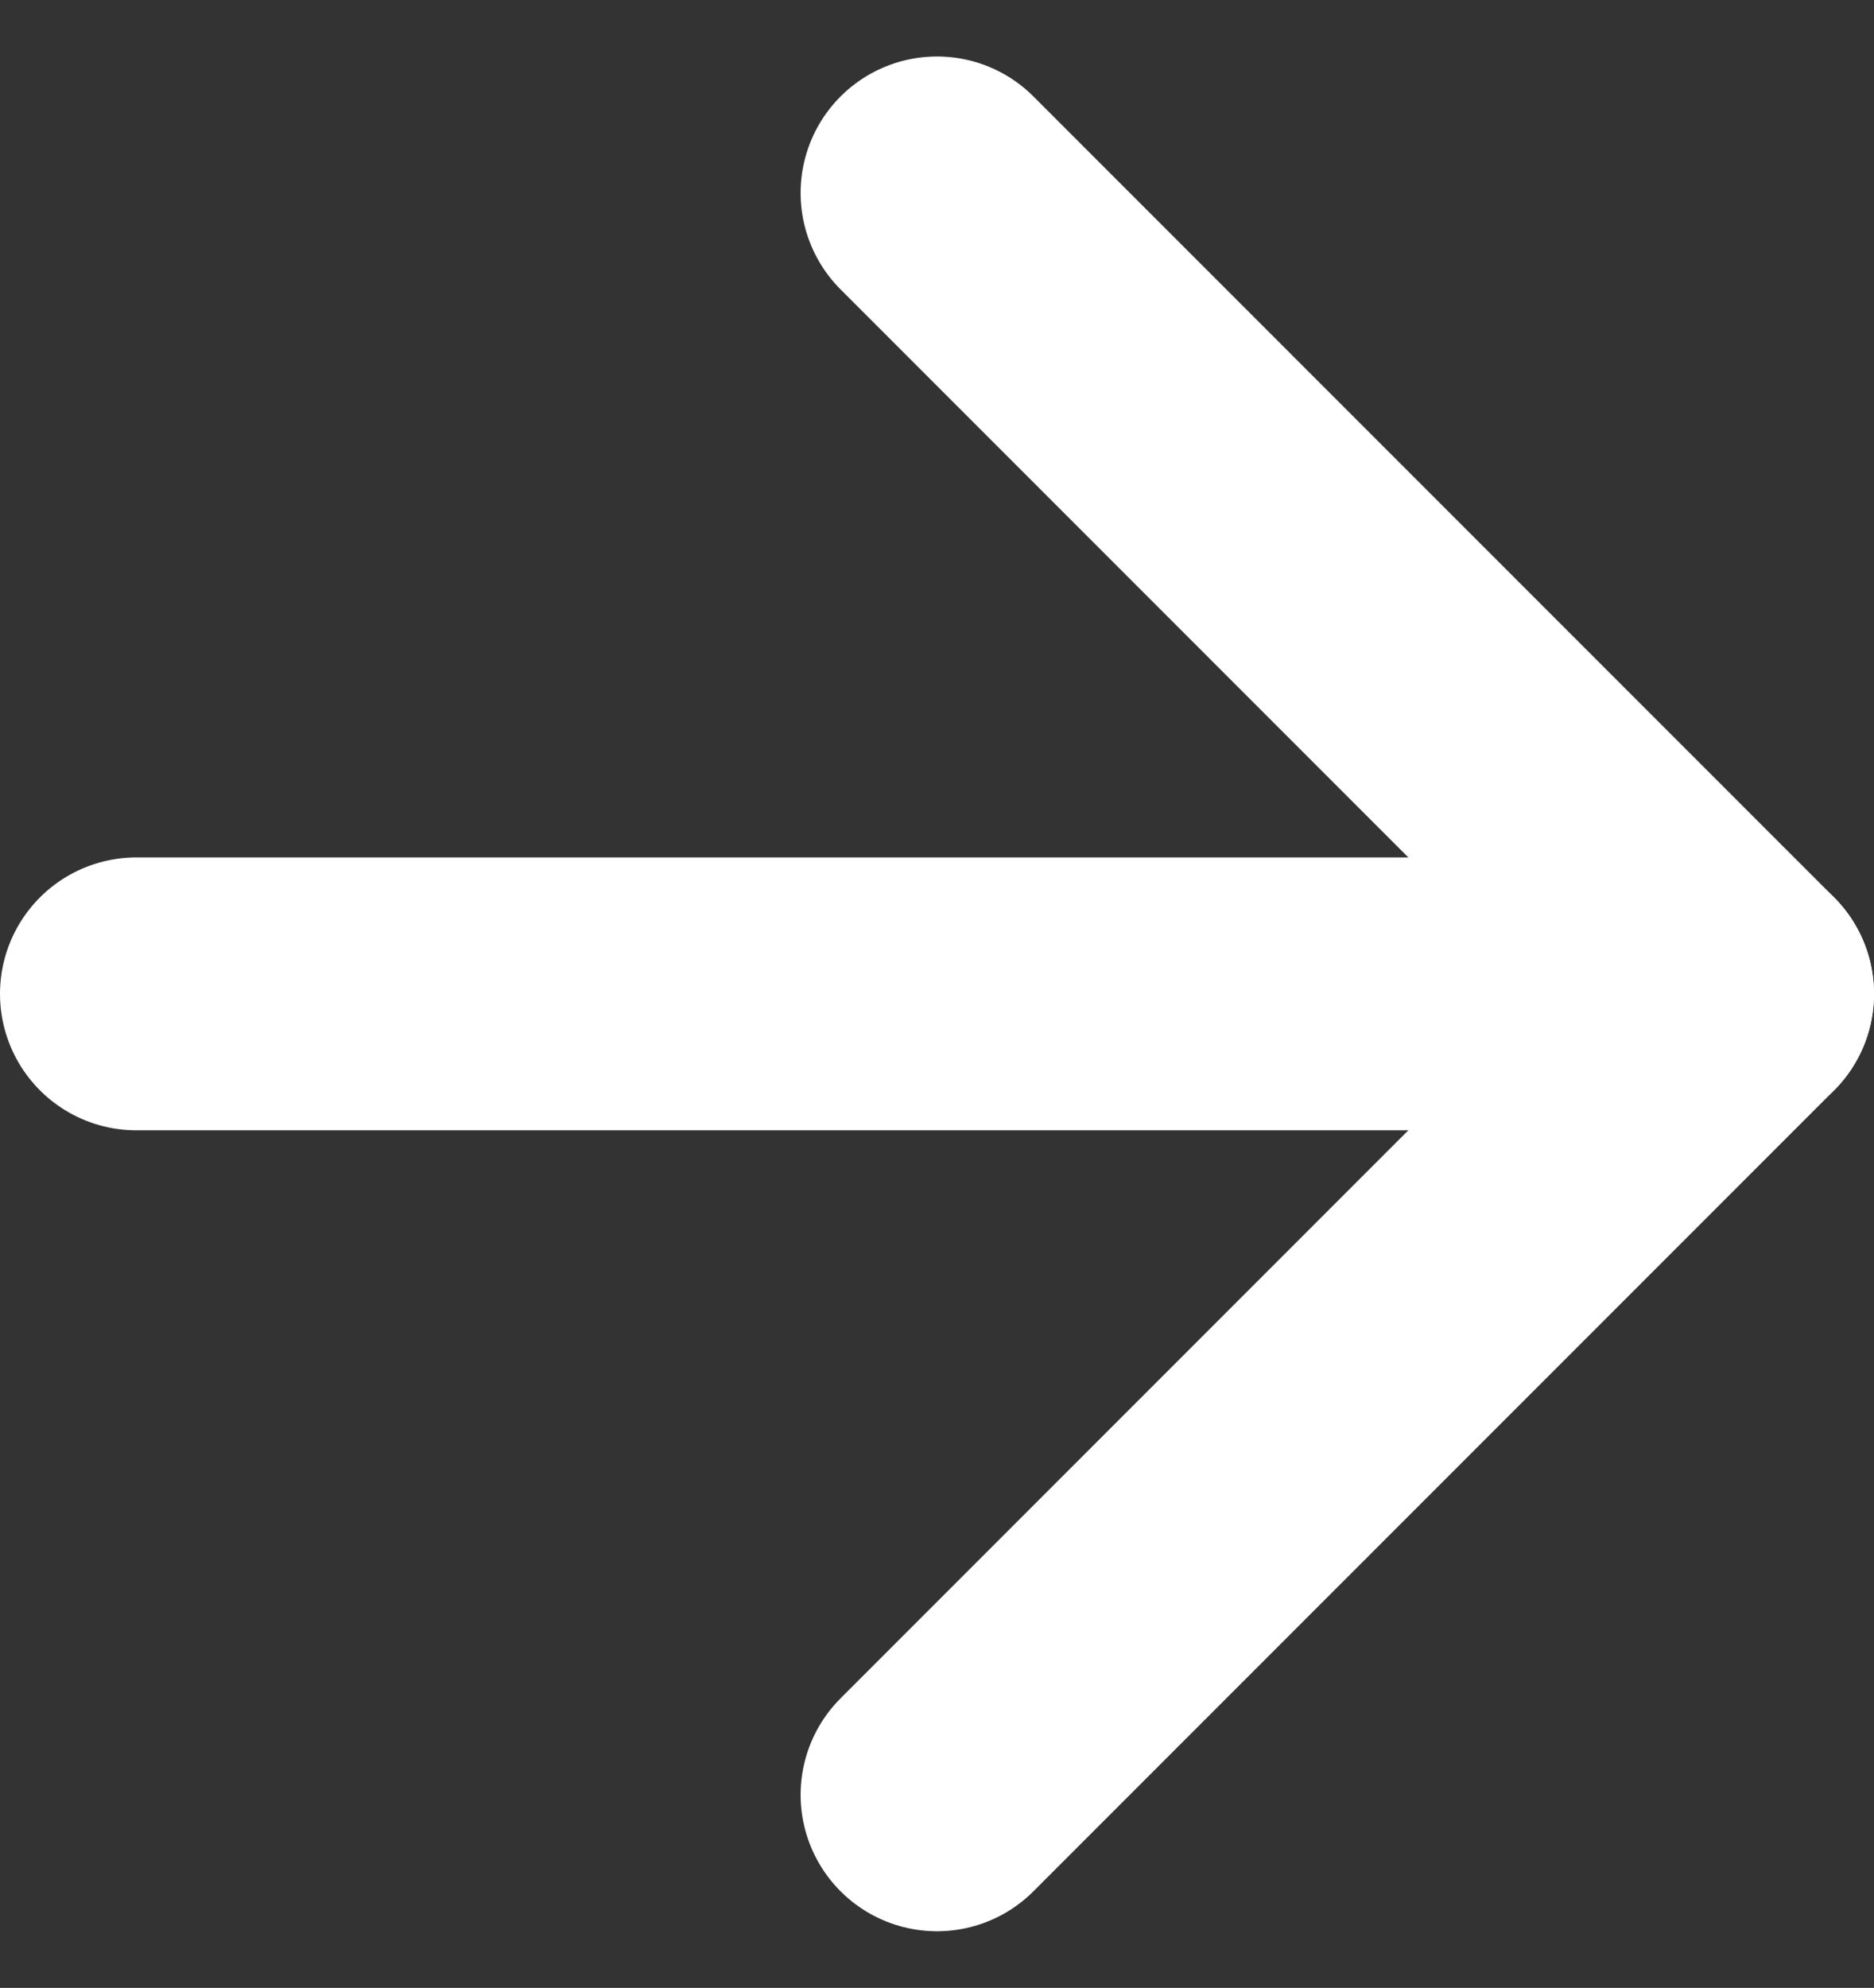
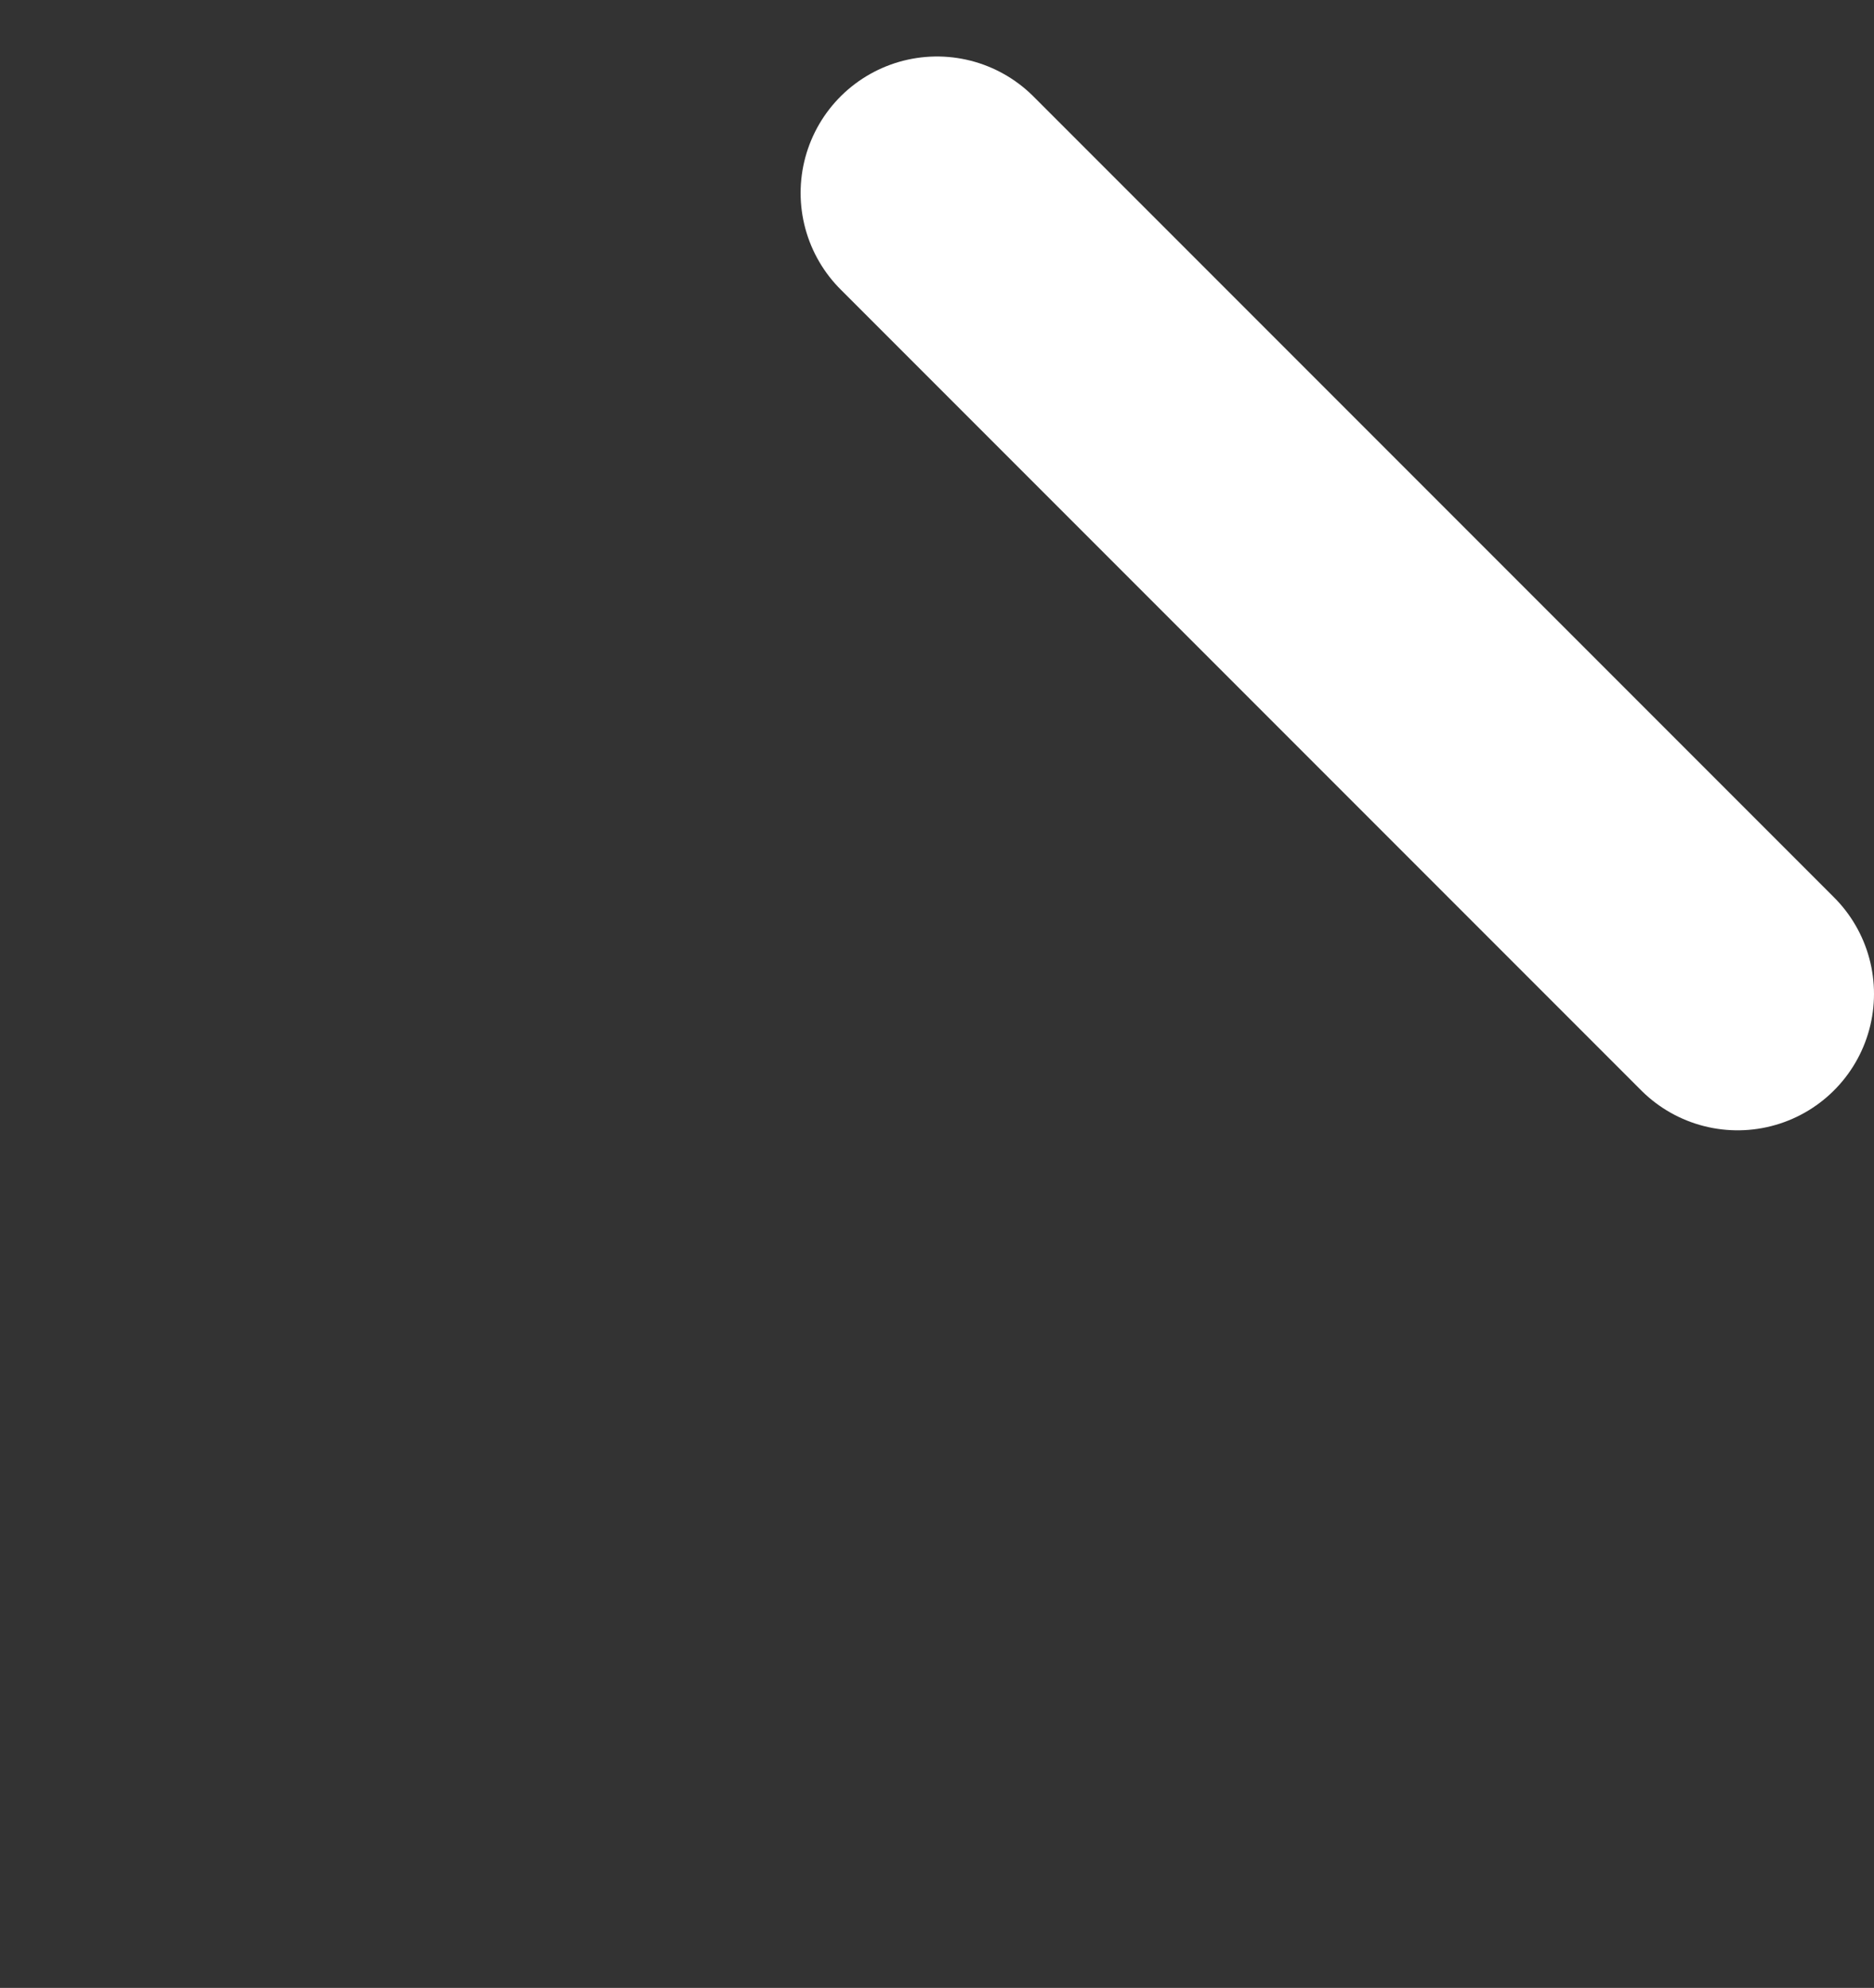
<svg xmlns="http://www.w3.org/2000/svg" width="13.74" height="14.569" viewBox="0 0 13.74 14.569">
  <rect x="0" y="0" width="13.74" height="14.569" fill="#333333" stroke="none" />
  <g id="Icon_feather-arrow-right" data-name="Icon feather-arrow-right" transform="translate(1 1.414)">
-     <path id="Tracé_69981" data-name="Tracé 69981" d="M7.5,18H19.24" transform="translate(-7.5 -12.13)" fill="none" stroke="#fff" stroke-linecap="round" stroke-linejoin="round" stroke-width="2" />
-     <path id="Tracé_69982" data-name="Tracé 69982" d="M18,7.5l5.87,5.87L18,19.24" transform="translate(-12.13 -7.5)" fill="none" stroke="#fff" stroke-linecap="round" stroke-linejoin="round" stroke-width="2" />
+     <path id="Tracé_69982" data-name="Tracé 69982" d="M18,7.5l5.87,5.87" transform="translate(-12.13 -7.5)" fill="none" stroke="#fff" stroke-linecap="round" stroke-linejoin="round" stroke-width="2" />
  </g>
</svg>